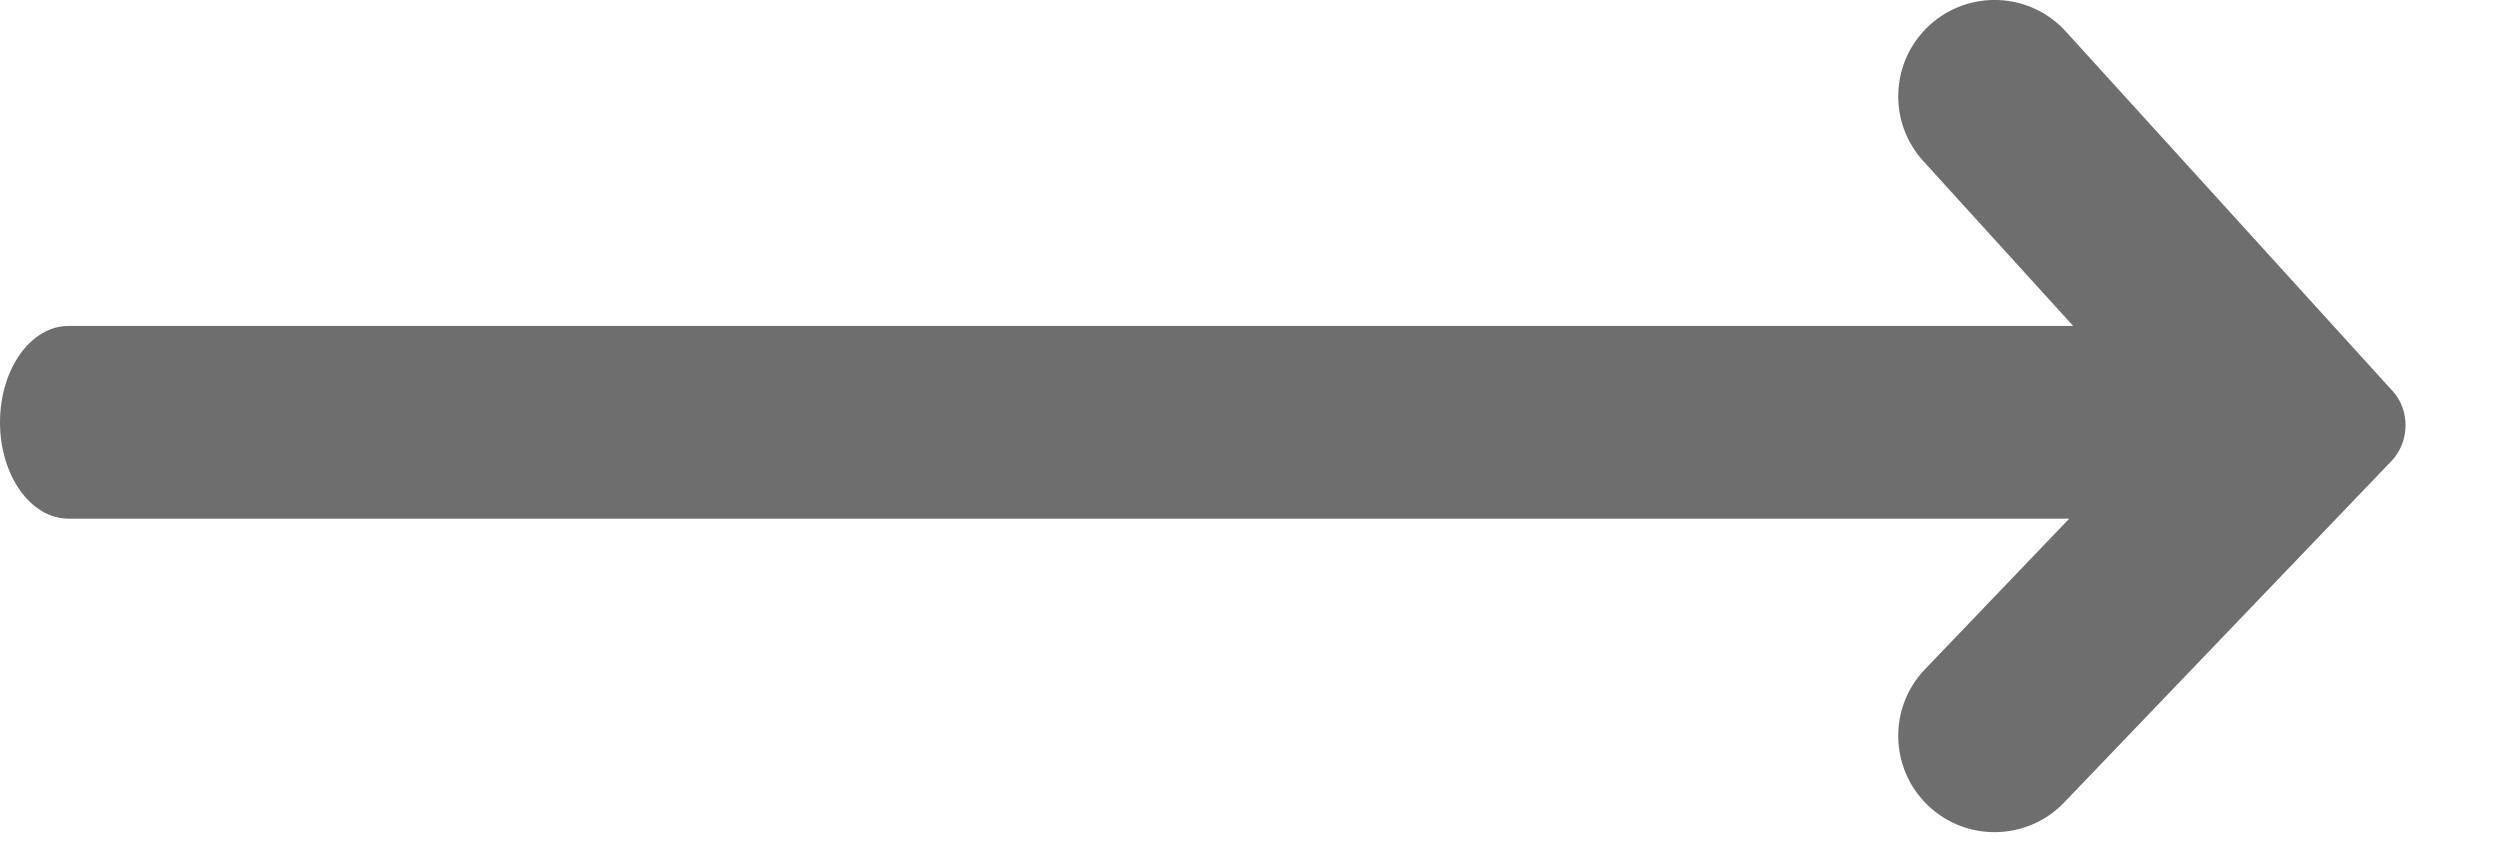
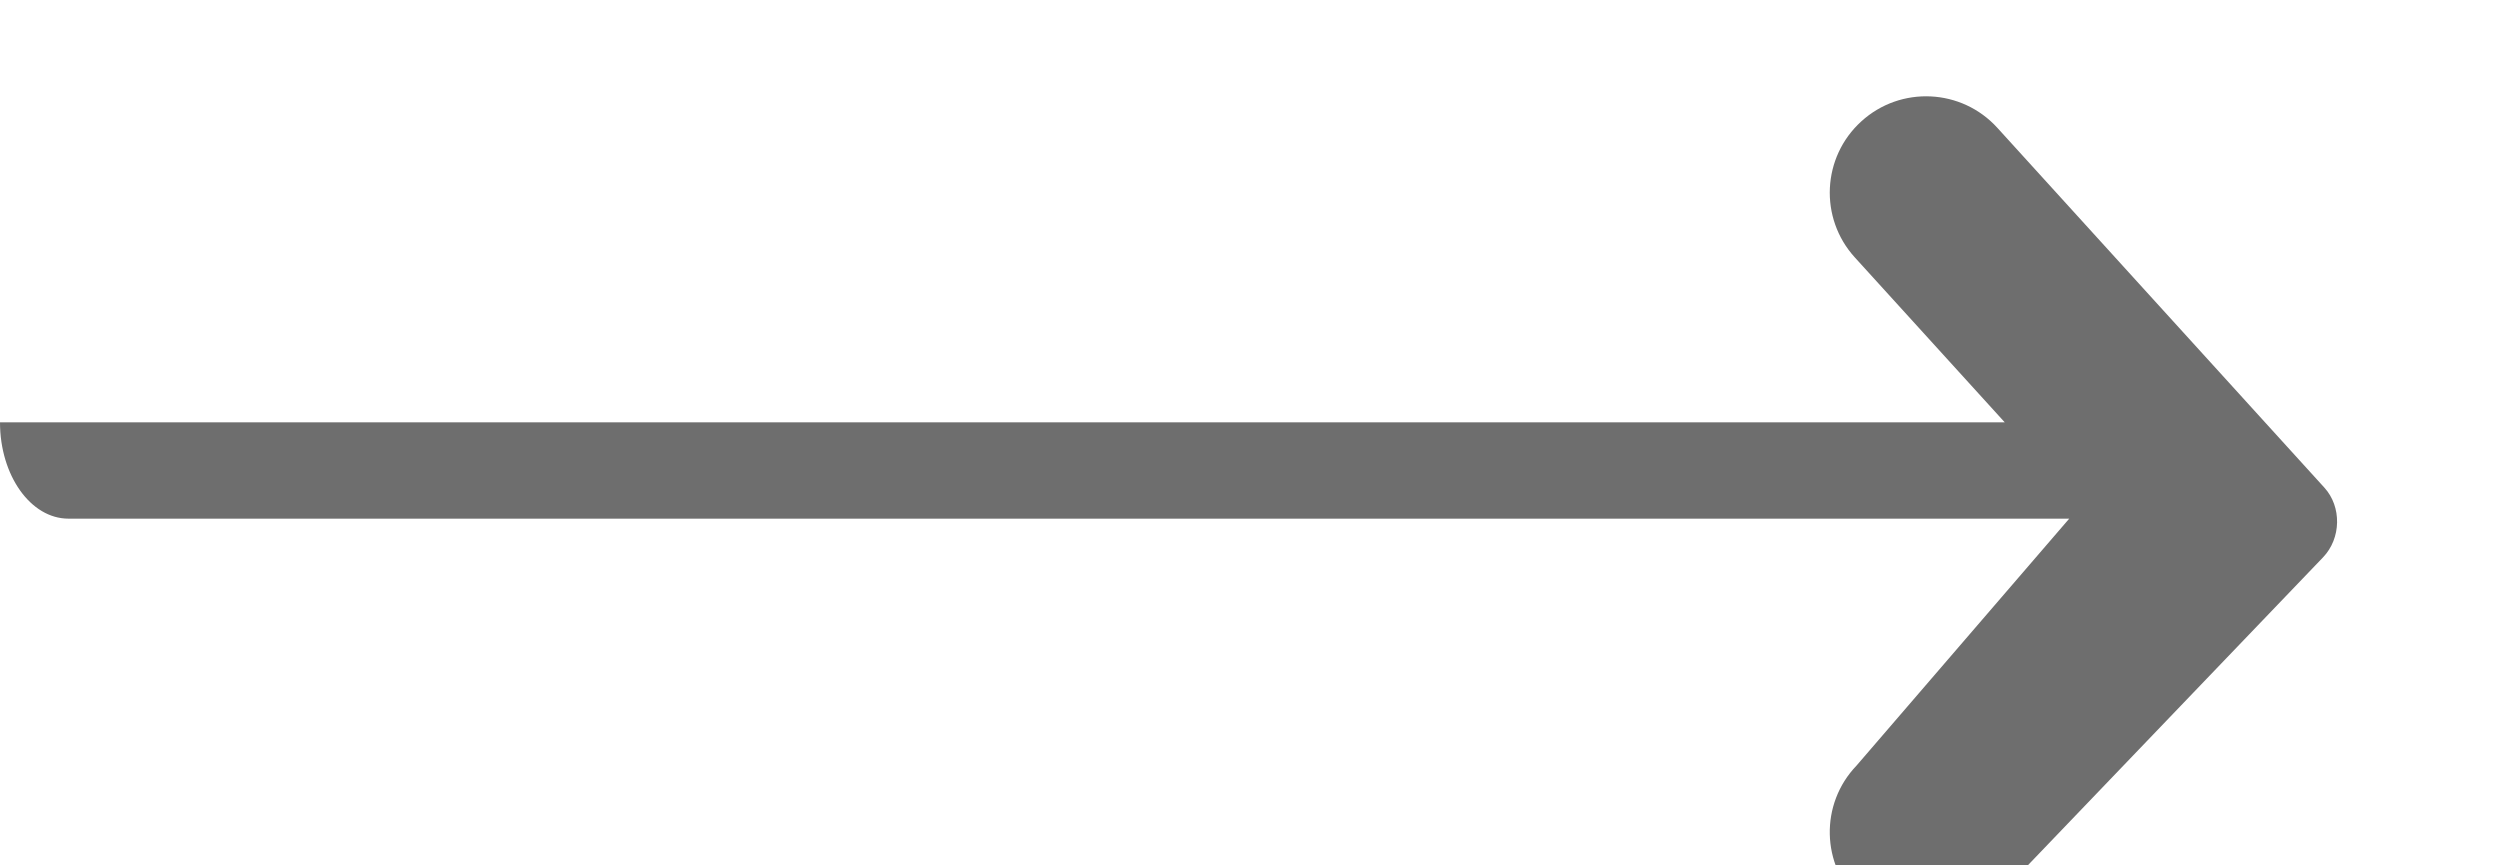
<svg xmlns="http://www.w3.org/2000/svg" fill="none" height="9" viewBox="0 0 26 9" width="26">
-   <path clip-rule="evenodd" d="m21.52 5.394h-20.808c-.393 0-.712-.449-.712-1.002s.319-1.002.712-1.002h20.849l-1.559-1.715c-.372-.409-.342-1.043.068-1.415.409-.372 1.043-.342 1.415.068l3.401 3.742c.18.198.176.526-.015.725l-3.404 3.551c-.383.399-1.017.413-1.417.03-.399-.383-.413-1.017-.03-1.416z" fill="#6e6e6e" fill-rule="evenodd" />
+   <path clip-rule="evenodd" d="m21.52 5.394h-20.808c-.393 0-.712-.449-.712-1.002h20.849l-1.559-1.715c-.372-.409-.342-1.043.068-1.415.409-.372 1.043-.342 1.415.068l3.401 3.742c.18.198.176.526-.015.725l-3.404 3.551c-.383.399-1.017.413-1.417.03-.399-.383-.413-1.017-.03-1.416z" fill="#6e6e6e" fill-rule="evenodd" />
</svg>